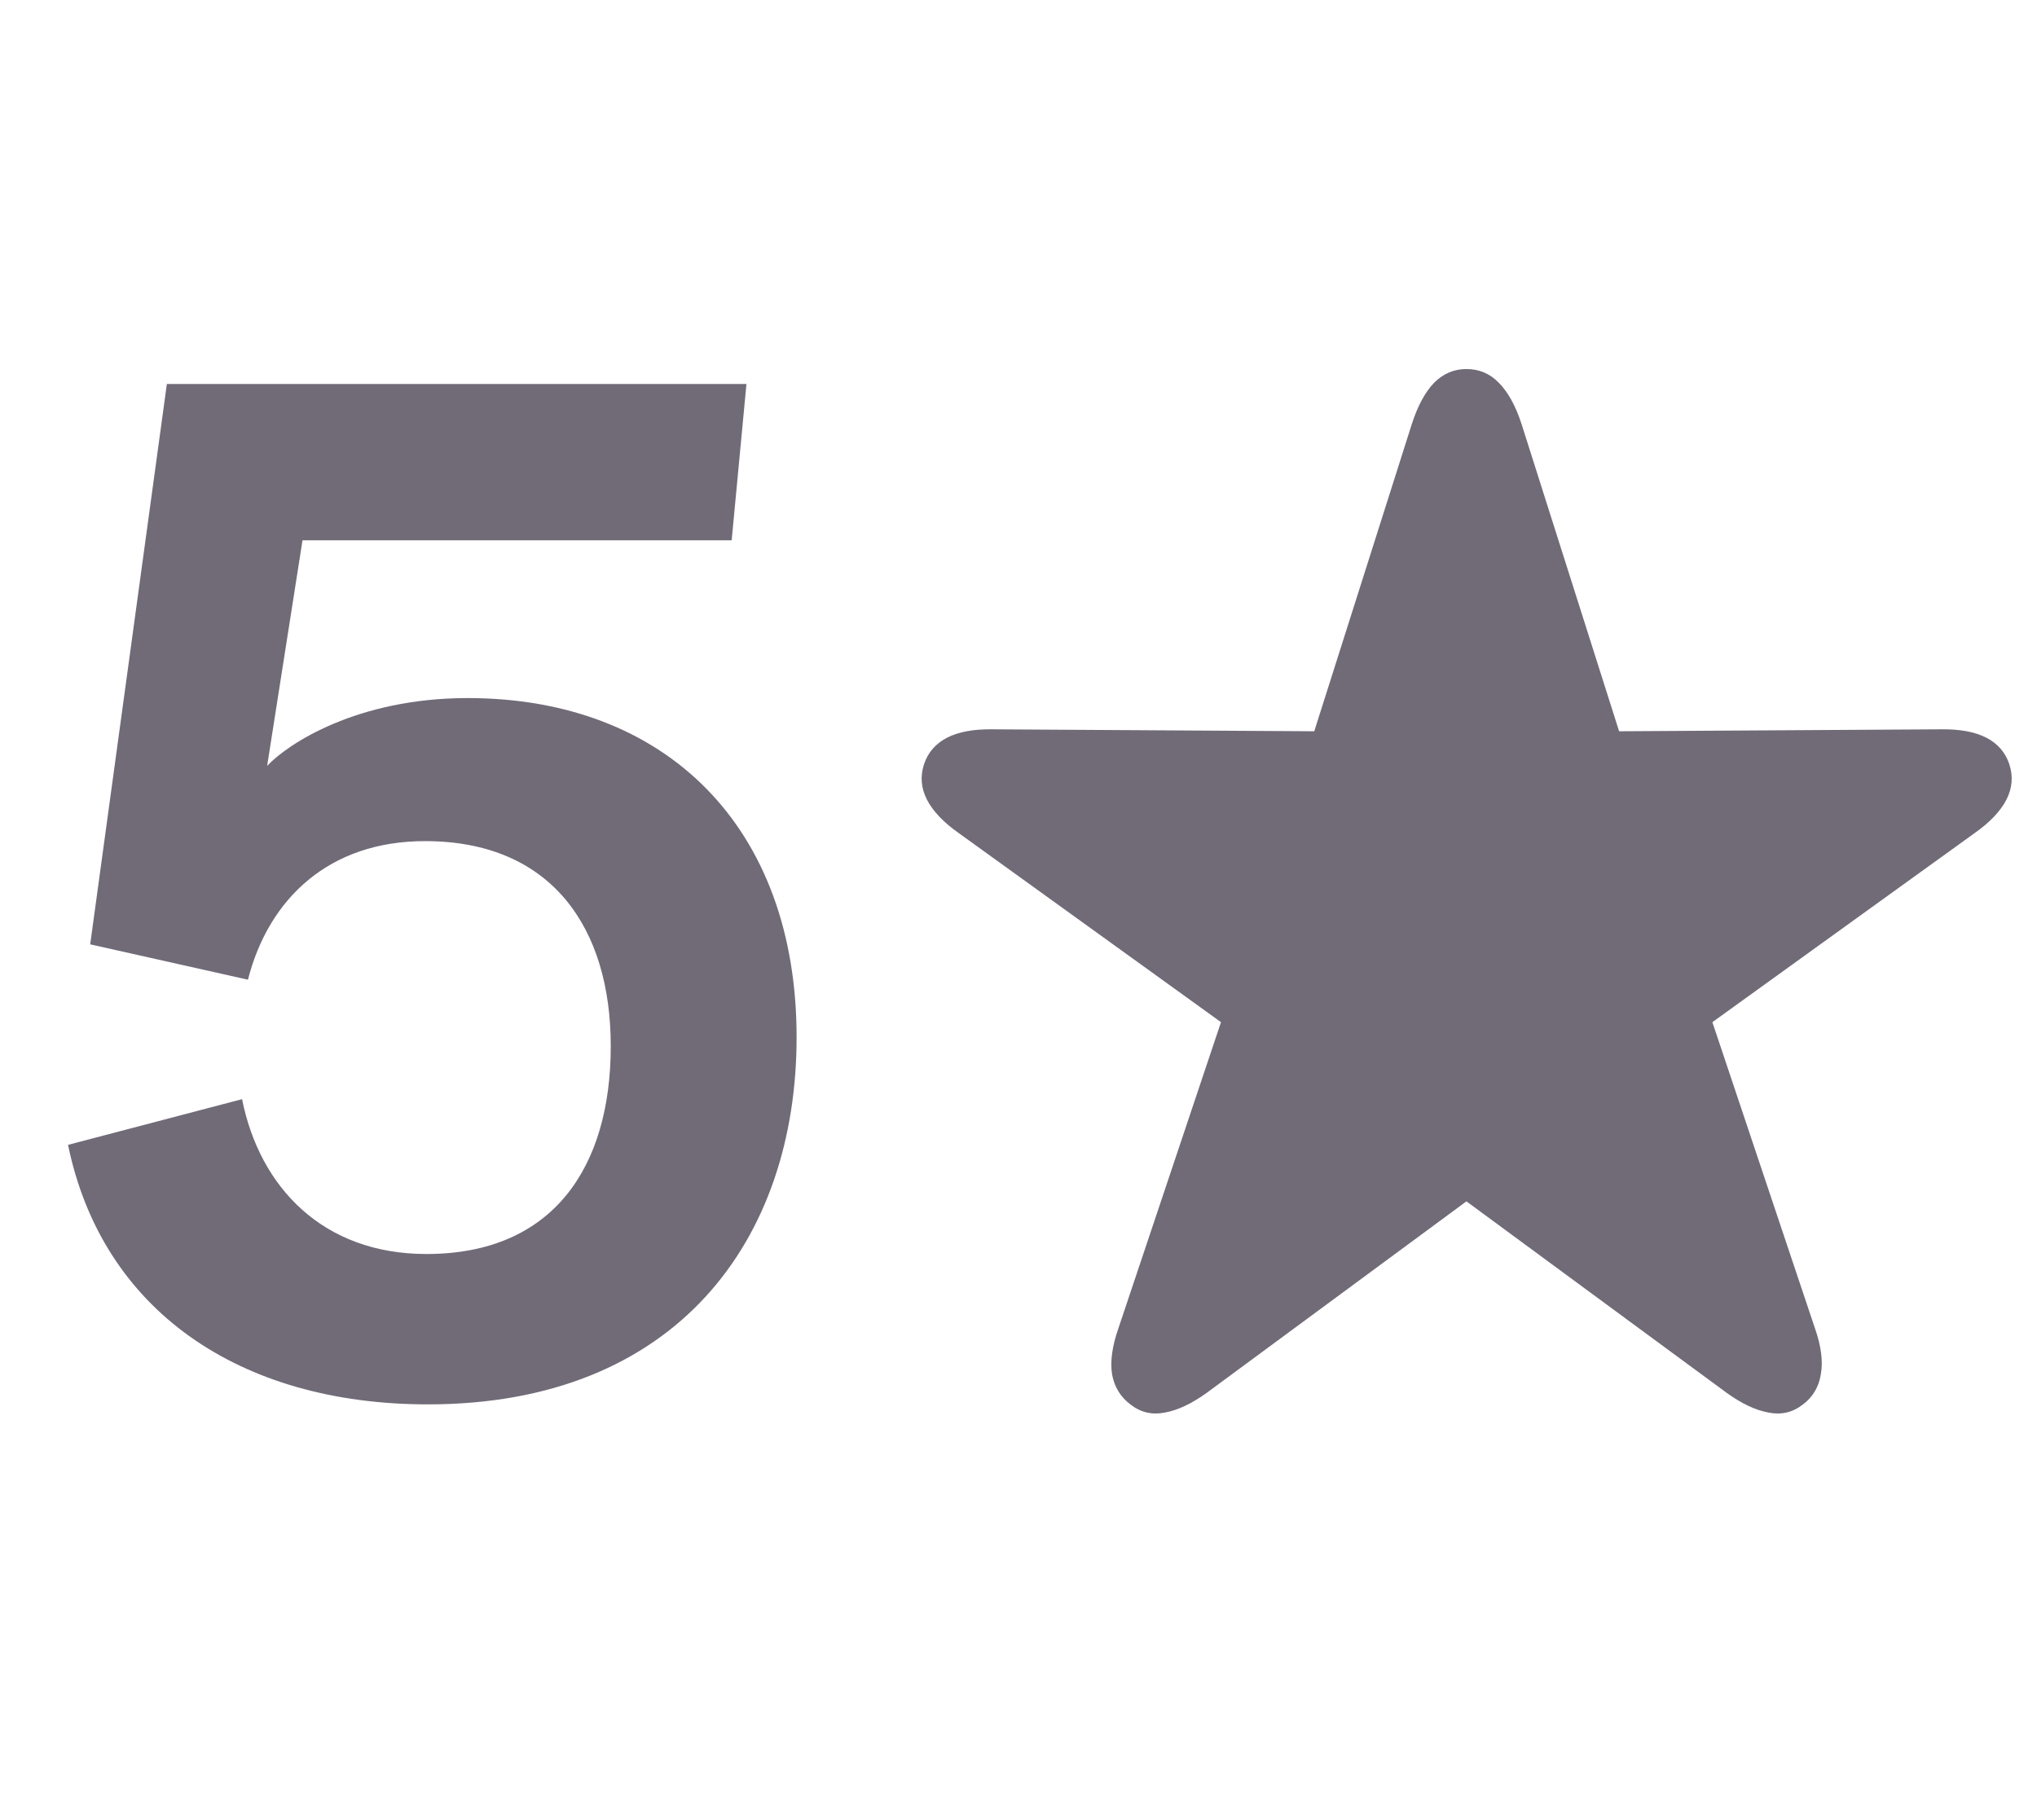
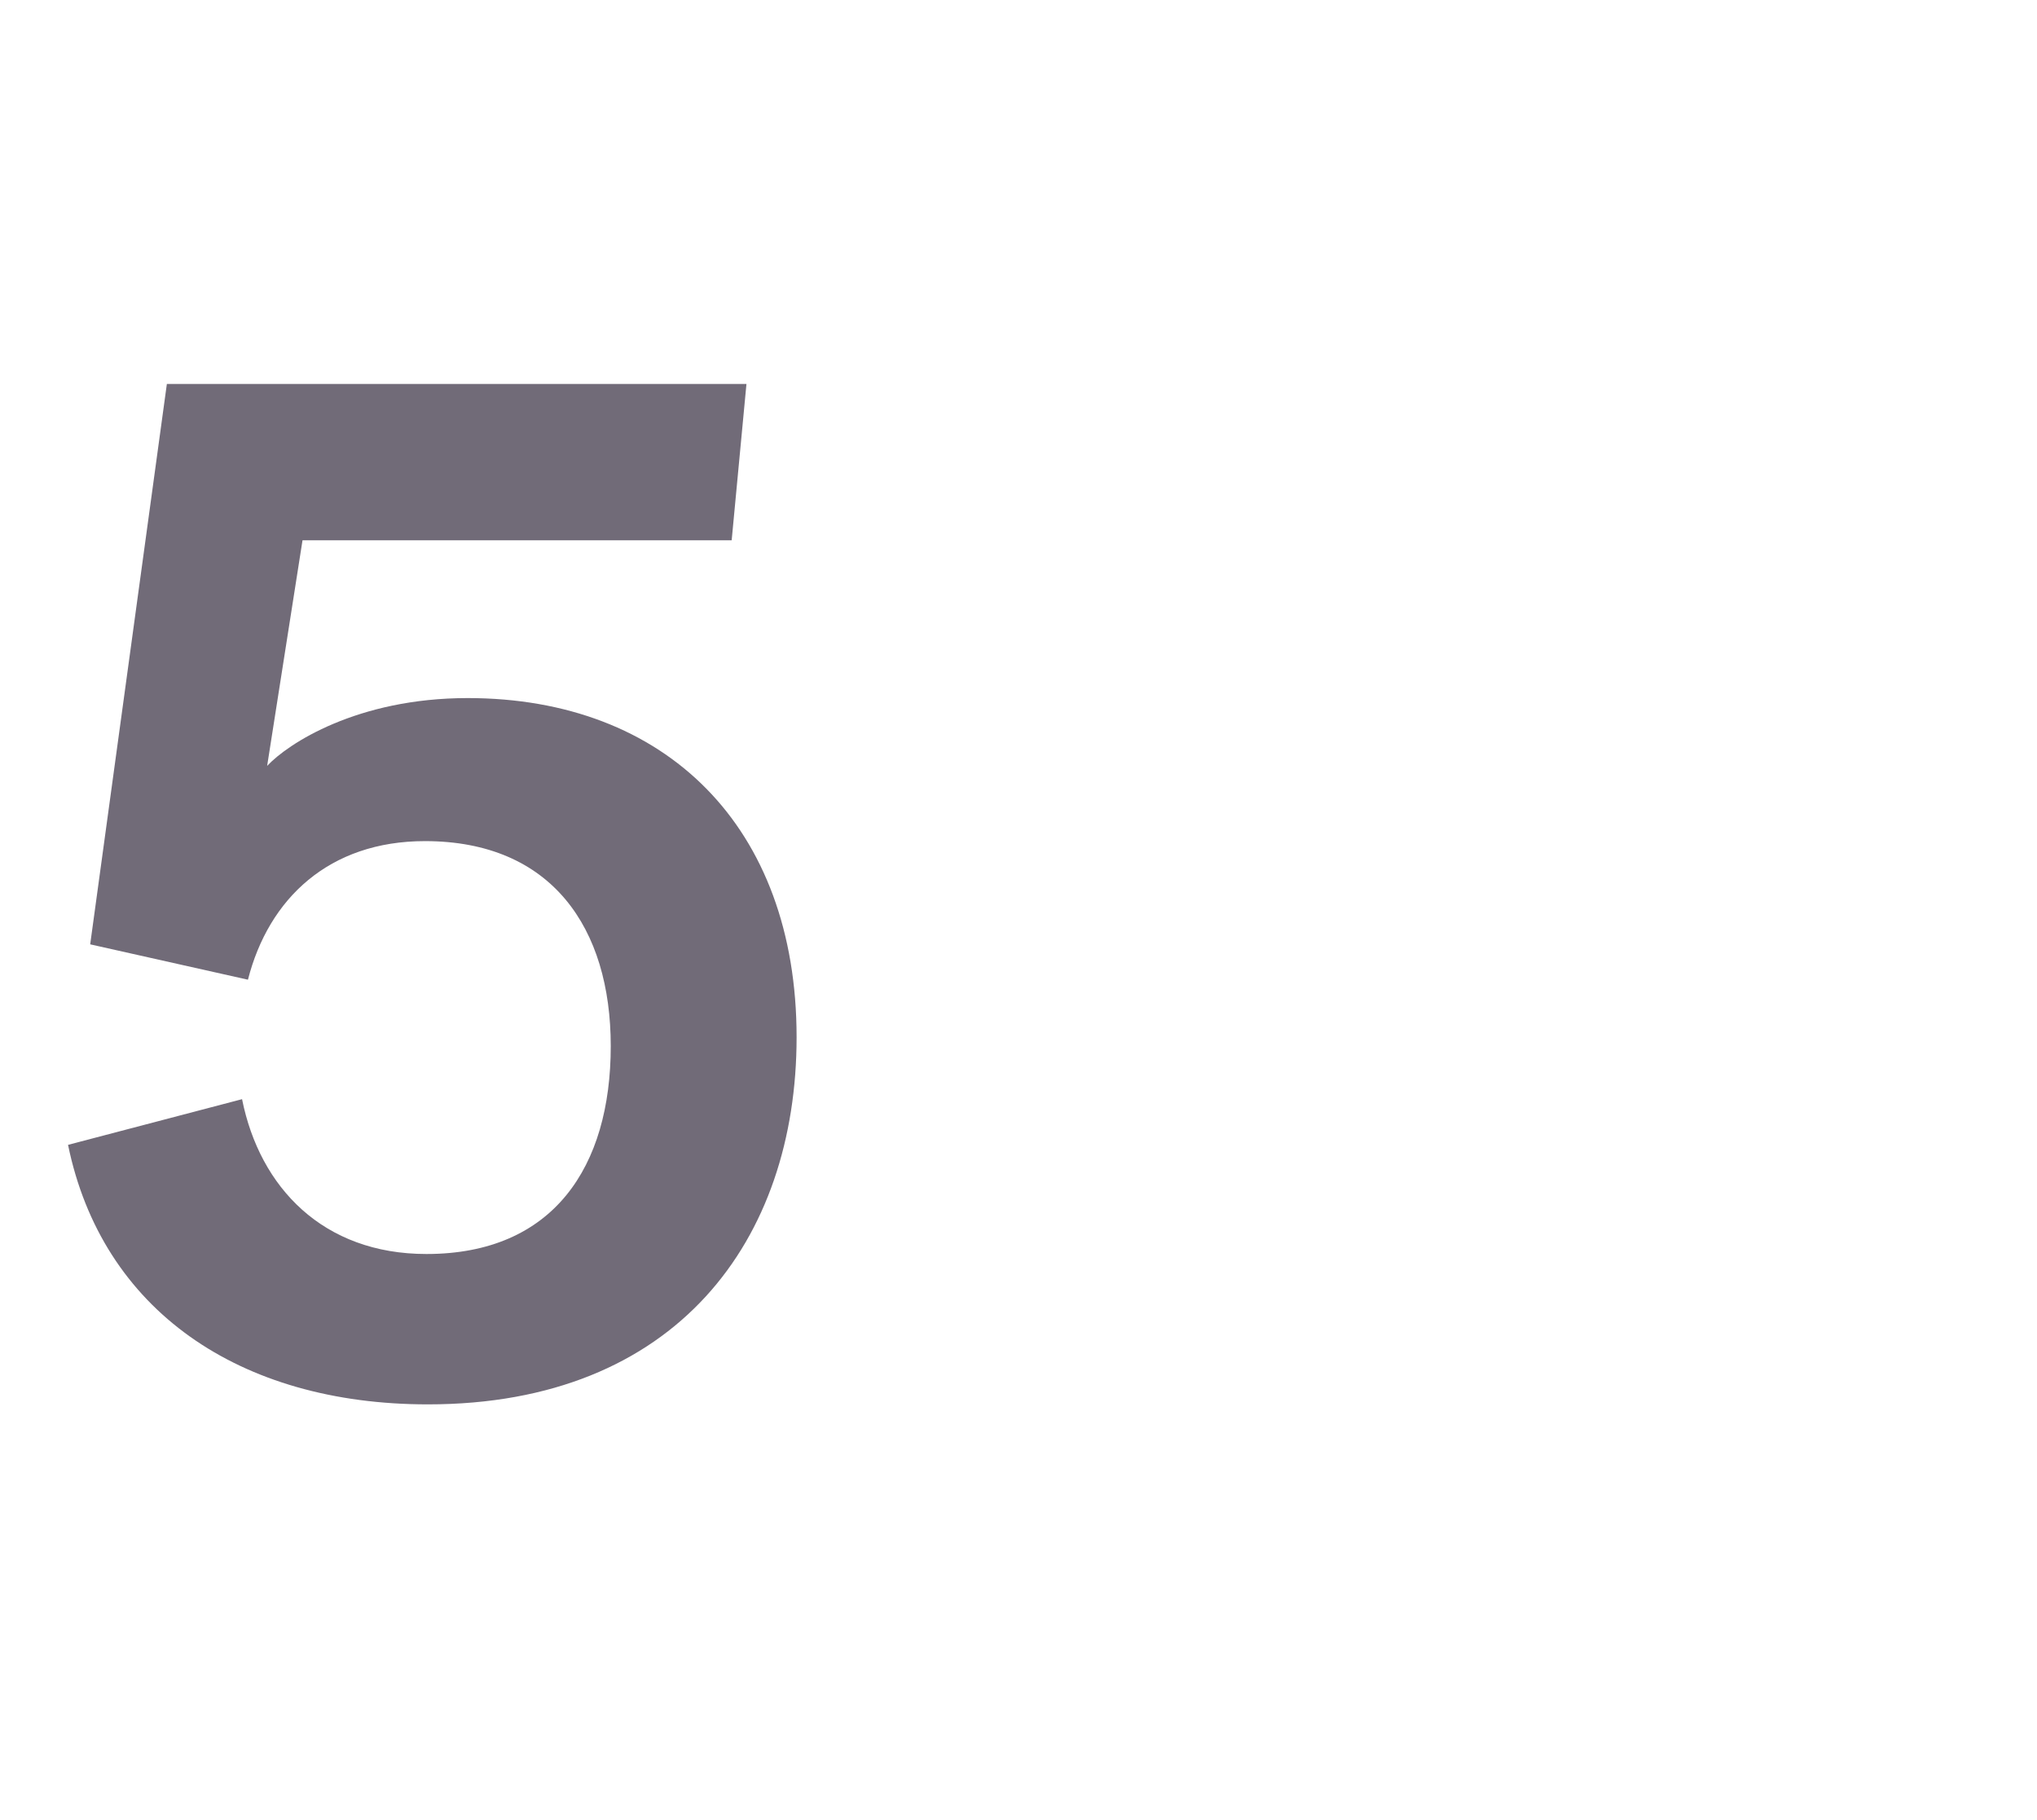
<svg xmlns="http://www.w3.org/2000/svg" width="47" height="42" viewBox="0 0 47 42" fill="none">
  <path d="M5.721 22.608L2.081 21.792L3.85 8.861H17.223L16.882 12.468H6.98L6.164 17.674C6.64 17.164 8.239 16.109 10.791 16.109C15.351 16.109 18.38 19.07 18.38 23.936C18.38 28.597 15.623 32.408 9.873 32.408C5.517 32.408 2.353 30.231 1.57 26.419L5.585 25.365C5.994 27.406 7.457 28.938 9.839 28.938C12.765 28.938 14.092 26.93 14.092 24.14C14.092 21.418 12.731 19.41 9.805 19.41C7.593 19.41 6.198 20.737 5.721 22.608Z" fill="#716B78" />
-   <path d="M26.088 32.414C26.322 32.596 26.587 32.656 26.881 32.596C27.176 32.543 27.497 32.391 27.844 32.141L33.835 27.723L39.838 32.141C40.185 32.391 40.506 32.543 40.801 32.596C41.095 32.656 41.36 32.596 41.594 32.414C41.828 32.24 41.967 32.005 42.013 31.71C42.066 31.414 42.02 31.062 41.877 30.653L39.51 23.588L45.558 19.227C45.913 18.977 46.158 18.719 46.294 18.454C46.43 18.189 46.453 17.917 46.362 17.637C46.271 17.364 46.094 17.159 45.83 17.023C45.565 16.887 45.214 16.823 44.776 16.83L37.358 16.875L35.104 9.776C34.968 9.36 34.794 9.046 34.583 8.834C34.379 8.622 34.13 8.516 33.835 8.516C33.548 8.516 33.299 8.622 33.088 8.834C32.884 9.046 32.714 9.36 32.578 9.776L30.324 16.875L22.906 16.83C22.468 16.823 22.117 16.887 21.852 17.023C21.588 17.159 21.411 17.364 21.32 17.637C21.229 17.917 21.252 18.189 21.388 18.454C21.524 18.719 21.769 18.977 22.124 19.227L28.172 23.588L25.805 30.653C25.662 31.062 25.613 31.414 25.658 31.71C25.711 32.005 25.854 32.24 26.088 32.414Z" fill="#716B78" />
</svg>